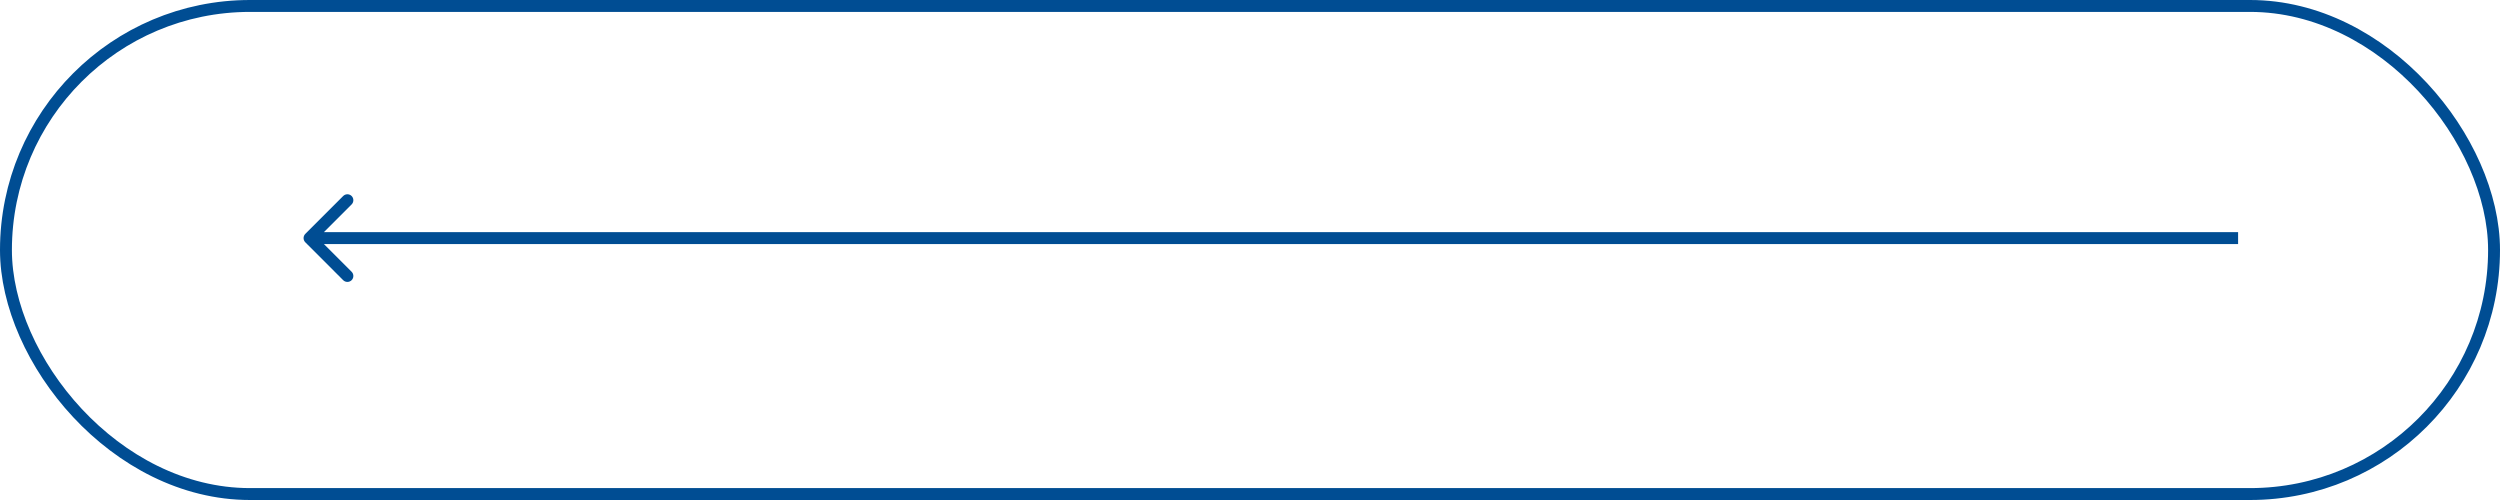
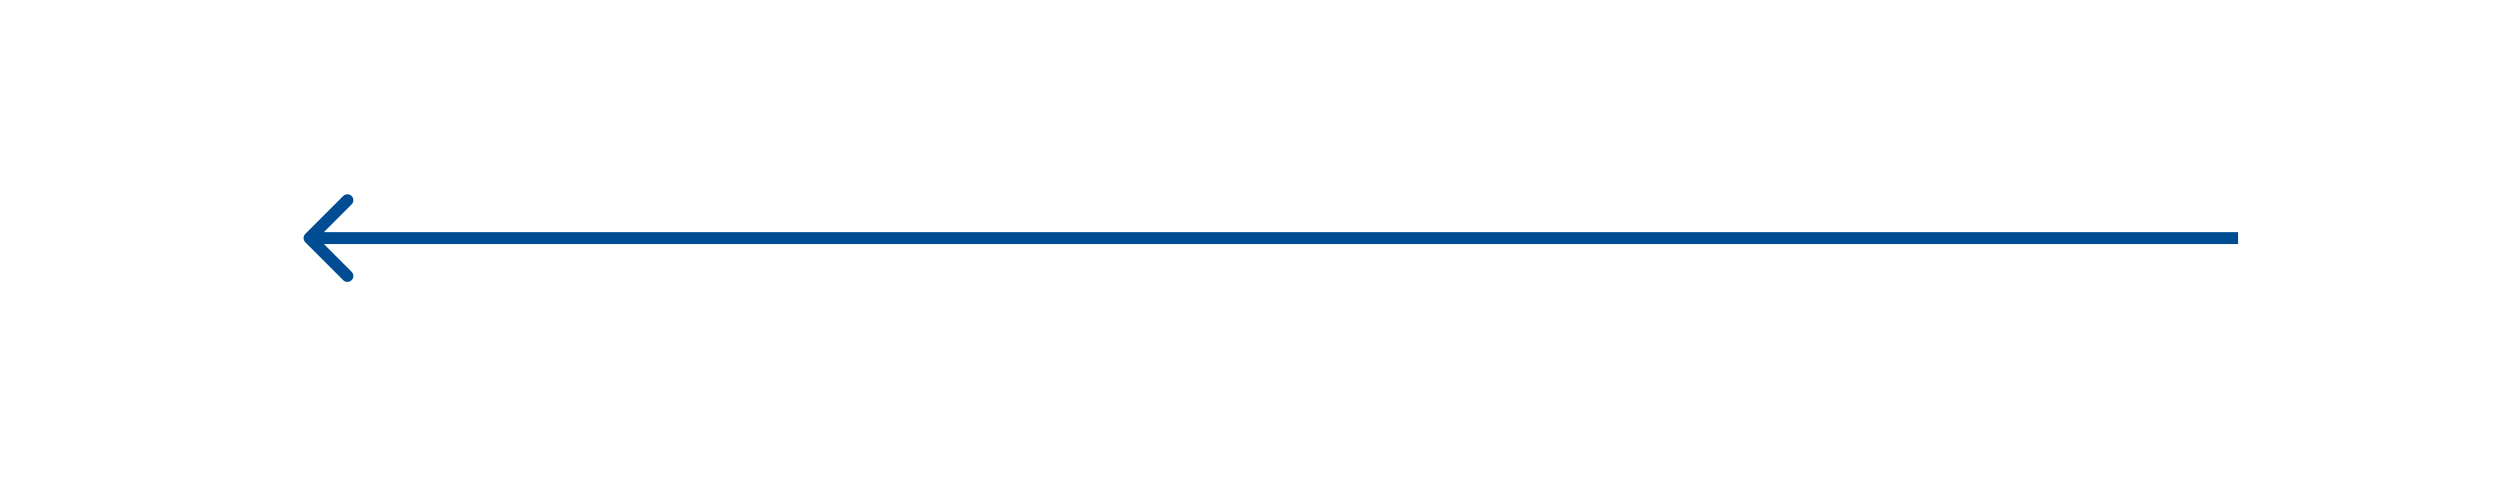
<svg xmlns="http://www.w3.org/2000/svg" width="105" height="21" viewBox="0 0 105 21" fill="none">
-   <rect x="0.25" y="0.25" width="104.5" height="20.5" rx="10.25" stroke="#004D93" stroke-width="0.5" />
  <path d="M12.823 9.823C12.726 9.921 12.726 10.079 12.823 10.177L14.414 11.768C14.512 11.865 14.67 11.865 14.768 11.768C14.865 11.67 14.865 11.512 14.768 11.414L13.354 10L14.768 8.586C14.865 8.488 14.865 8.33 14.768 8.232C14.67 8.135 14.512 8.135 14.414 8.232L12.823 9.823ZM94 10L94 9.75L13 9.75L13 10L13 10.25L94 10.25L94 10Z" fill="#004D93" />
</svg>